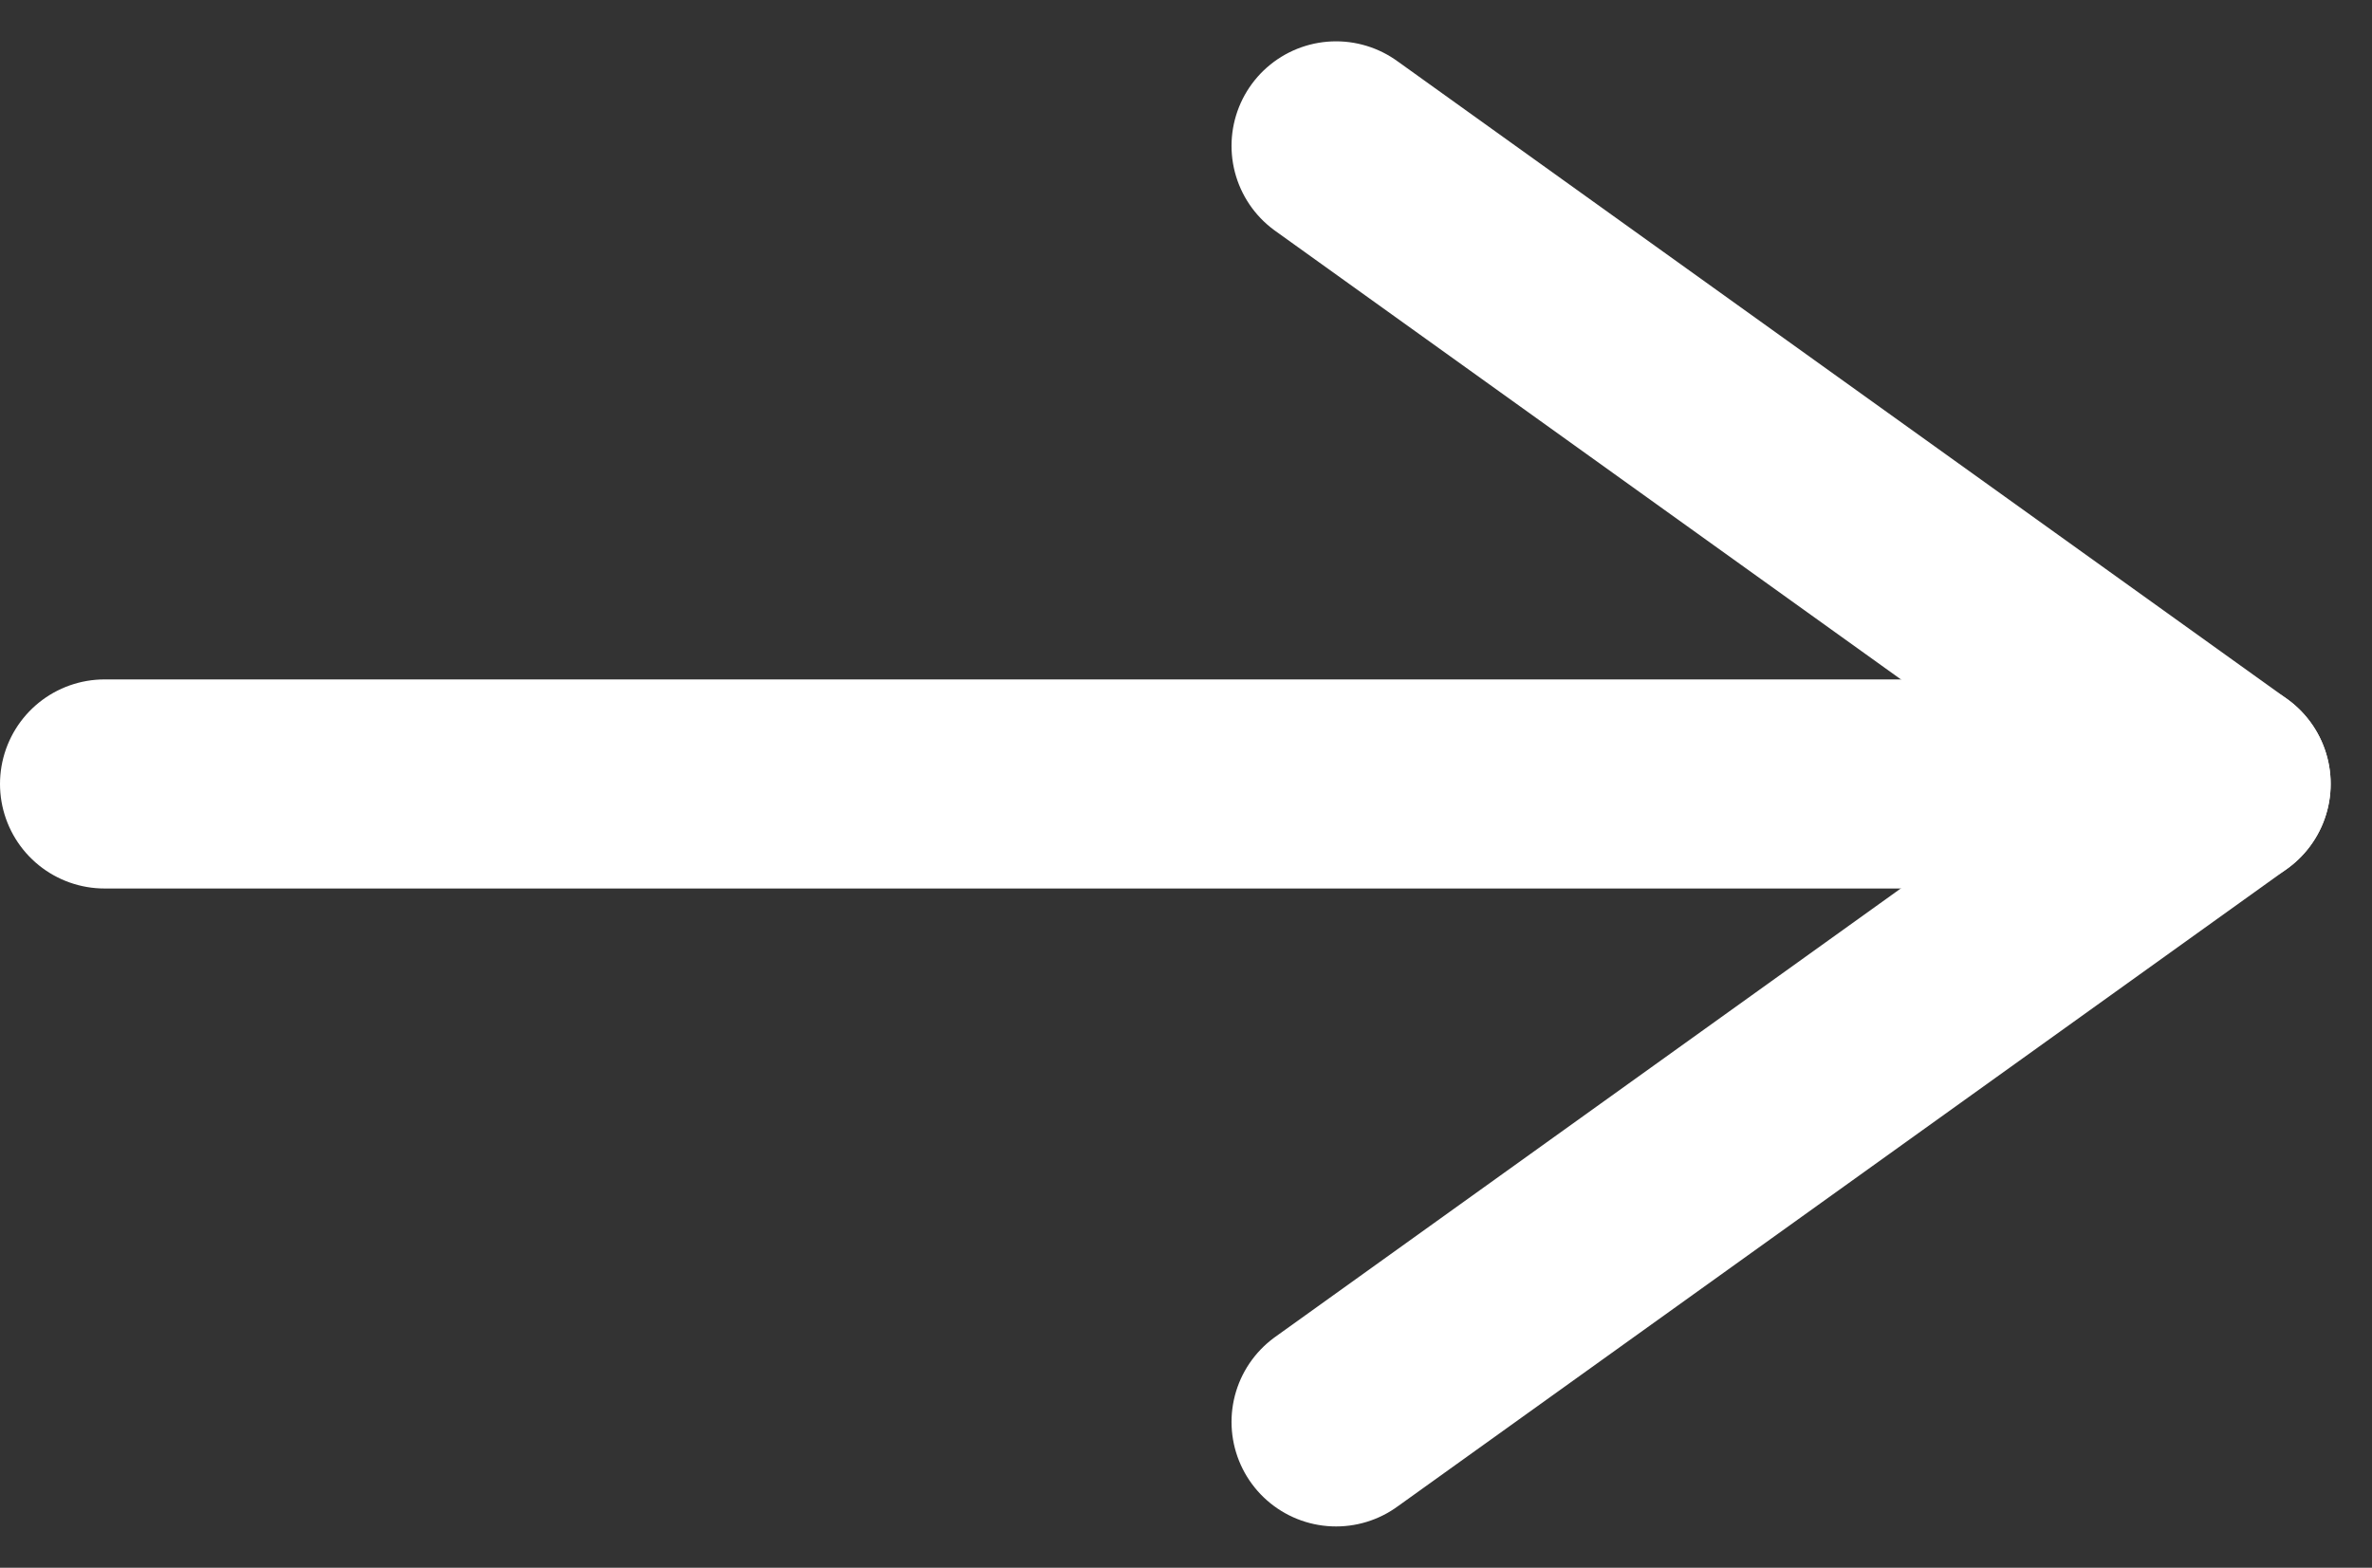
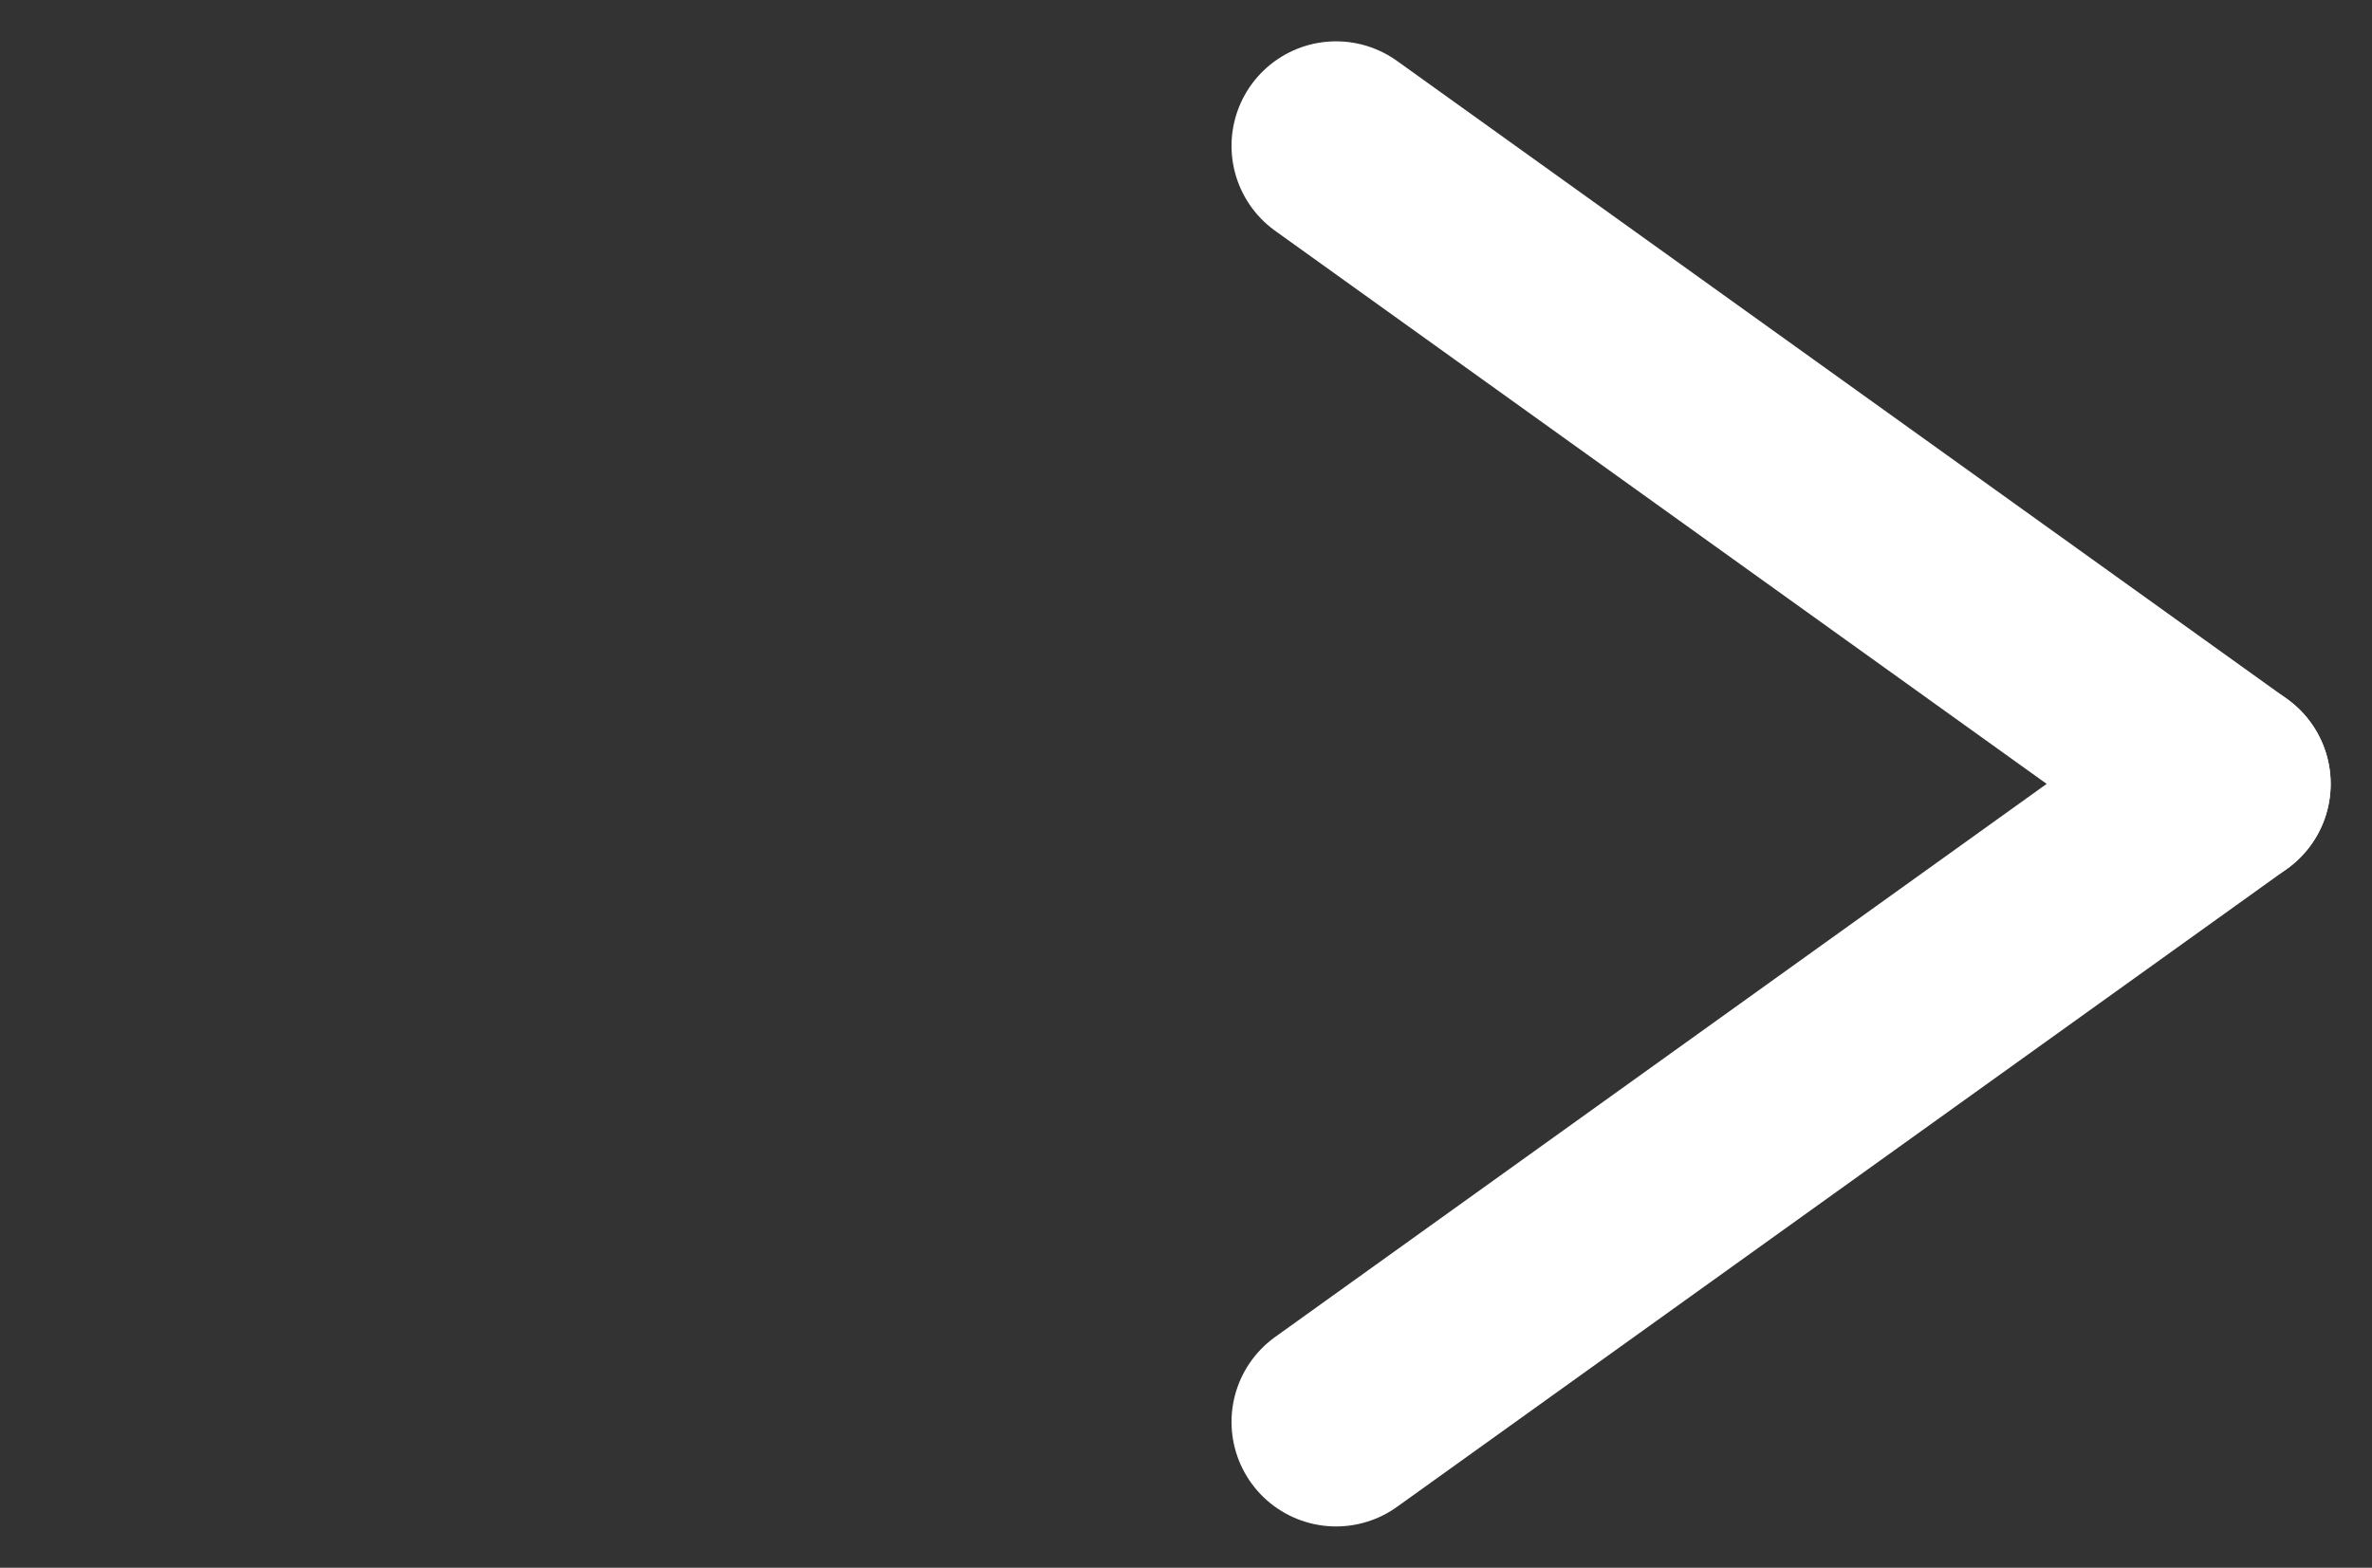
<svg xmlns="http://www.w3.org/2000/svg" width="34.028" height="22.496" viewBox="0 0 34.028 22.496">
  <rect x="0" y="0" width="34.028" height="22.496" fill="#333333" stroke="none" />
  <g id="Сгруппировать_30" data-name="Сгруппировать 30" transform="translate(1.5 2.093)">
    <g id="Сгруппировать_4" data-name="Сгруппировать 4" transform="translate(17.667 18.31) rotate(-90)">
      <path id="Контур_1" data-name="Контур 1" d="M0,0,9.155,12.768" transform="translate(0 0)" fill="none" stroke="#fff" stroke-linecap="round" stroke-width="3" />
      <path id="Контур_2" data-name="Контур 2" d="M9.155,0,0,12.768" transform="translate(9.155 0)" fill="none" stroke="#fff" stroke-linecap="round" stroke-width="3" />
    </g>
-     <path id="Контур_6" data-name="Контур 6" d="M0,29.922C0,29.371,0,0,0,0" transform="translate(0 9.156) rotate(-90)" fill="none" stroke="#fff" stroke-linecap="round" stroke-width="3" />
  </g>
</svg>